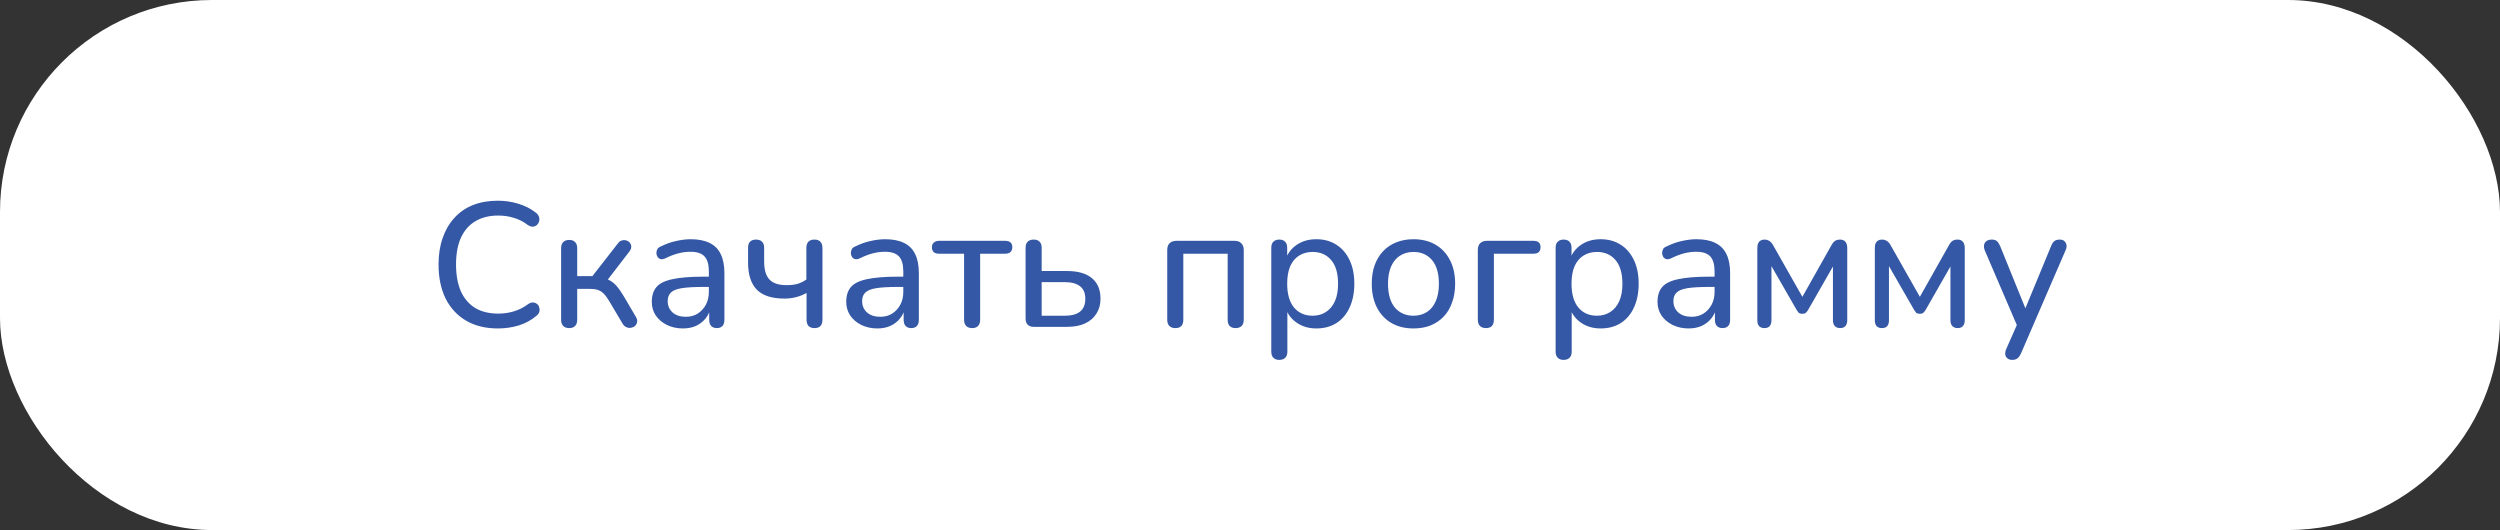
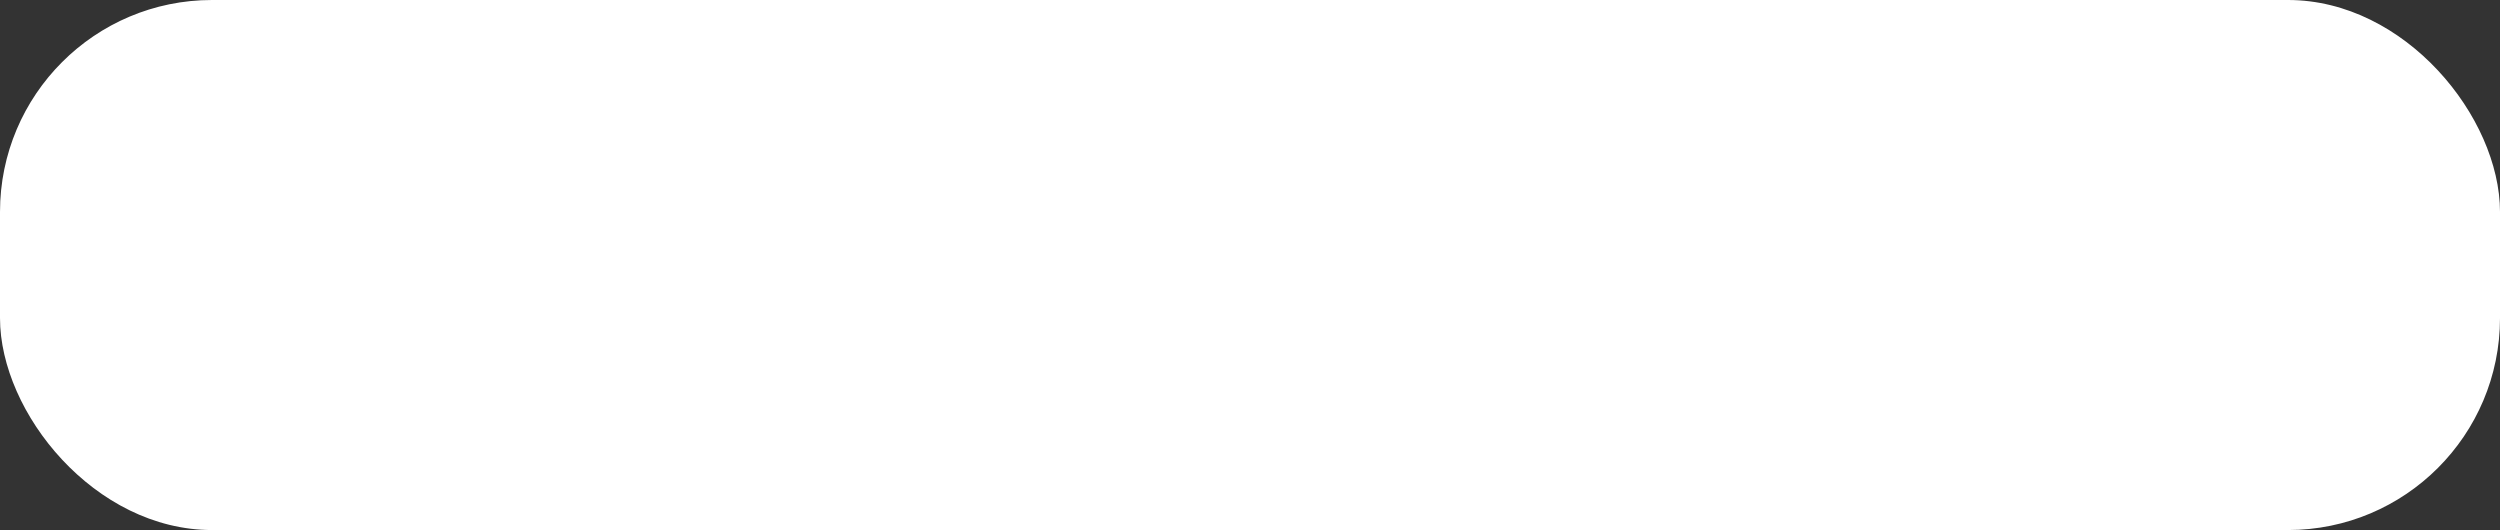
<svg xmlns="http://www.w3.org/2000/svg" width="283" height="60" viewBox="0 0 283 60" fill="none">
  <rect x="0" y="0" width="283" height="60" fill="#333333" stroke="none" />
  <rect width="283" height="60" rx="24" fill="white" />
-   <path d="M56.363 37.18C54.963 37.18 53.763 36.887 52.763 36.3C51.763 35.713 50.99 34.88 50.443 33.8C49.91 32.707 49.643 31.42 49.643 29.94C49.643 28.833 49.796 27.84 50.103 26.96C50.41 26.067 50.85 25.307 51.423 24.68C51.996 24.04 52.696 23.553 53.523 23.22C54.363 22.887 55.31 22.72 56.363 22.72C57.163 22.72 57.93 22.833 58.663 23.06C59.41 23.287 60.05 23.607 60.583 24.02C60.796 24.167 60.936 24.333 61.003 24.52C61.07 24.707 61.076 24.887 61.023 25.06C60.983 25.22 60.896 25.36 60.763 25.48C60.643 25.587 60.49 25.647 60.303 25.66C60.116 25.66 59.916 25.587 59.703 25.44C59.236 25.08 58.723 24.82 58.163 24.66C57.616 24.487 57.03 24.4 56.403 24.4C55.376 24.4 54.503 24.62 53.783 25.06C53.076 25.487 52.536 26.113 52.163 26.94C51.803 27.753 51.623 28.753 51.623 29.94C51.623 31.113 51.803 32.12 52.163 32.96C52.536 33.787 53.076 34.42 53.783 34.86C54.503 35.287 55.376 35.5 56.403 35.5C57.03 35.5 57.623 35.413 58.183 35.24C58.756 35.067 59.283 34.8 59.763 34.44C59.976 34.293 60.17 34.227 60.343 34.24C60.53 34.253 60.683 34.313 60.803 34.42C60.923 34.513 61.003 34.647 61.043 34.82C61.096 34.98 61.096 35.147 61.043 35.32C60.99 35.493 60.87 35.647 60.683 35.78C60.136 36.247 59.483 36.6 58.723 36.84C57.976 37.067 57.19 37.18 56.363 37.18ZM64.439 37.14C64.146 37.14 63.919 37.06 63.759 36.9C63.599 36.74 63.519 36.507 63.519 36.2V28.08C63.519 27.787 63.599 27.56 63.759 27.4C63.919 27.24 64.146 27.16 64.439 27.16C64.732 27.16 64.952 27.24 65.099 27.4C65.259 27.56 65.339 27.787 65.339 28.08V31.26H67.059L69.939 27.56C70.072 27.373 70.226 27.26 70.399 27.22C70.572 27.167 70.739 27.167 70.899 27.22C71.059 27.26 71.192 27.347 71.299 27.48C71.406 27.613 71.459 27.767 71.459 27.94C71.459 28.113 71.386 28.293 71.239 28.48L68.519 32.02L68.059 31.46C68.419 31.5 68.739 31.593 69.019 31.74C69.299 31.887 69.566 32.107 69.819 32.4C70.072 32.693 70.346 33.087 70.639 33.58L71.999 35.9C72.119 36.1 72.159 36.287 72.119 36.46C72.092 36.633 72.012 36.78 71.879 36.9C71.759 37.007 71.612 37.073 71.439 37.1C71.266 37.14 71.092 37.12 70.919 37.04C70.746 36.973 70.599 36.84 70.479 36.64L68.959 34.08C68.746 33.72 68.539 33.44 68.339 33.24C68.139 33.04 67.919 32.9 67.679 32.82C67.439 32.74 67.146 32.7 66.799 32.7H65.339V36.2C65.339 36.507 65.259 36.74 65.099 36.9C64.952 37.06 64.732 37.14 64.439 37.14ZM77.303 37.18C76.636 37.18 76.029 37.047 75.483 36.78C74.949 36.513 74.529 36.153 74.223 35.7C73.929 35.247 73.783 34.74 73.783 34.18C73.783 33.46 73.963 32.893 74.323 32.48C74.683 32.067 75.289 31.773 76.143 31.6C76.996 31.413 78.143 31.32 79.583 31.32H80.523V32.48H79.623C78.596 32.48 77.783 32.527 77.183 32.62C76.596 32.713 76.183 32.88 75.943 33.12C75.703 33.347 75.583 33.667 75.583 34.08C75.583 34.6 75.763 35.027 76.123 35.36C76.496 35.693 77.003 35.86 77.643 35.86C78.149 35.86 78.596 35.74 78.983 35.5C79.369 35.247 79.676 34.913 79.903 34.5C80.129 34.073 80.243 33.587 80.243 33.04V30.74C80.243 29.953 80.083 29.387 79.763 29.04C79.443 28.68 78.903 28.5 78.143 28.5C77.703 28.5 77.249 28.56 76.783 28.68C76.316 28.8 75.829 28.987 75.323 29.24C75.123 29.333 74.949 29.367 74.803 29.34C74.656 29.3 74.536 29.22 74.443 29.1C74.363 28.967 74.316 28.827 74.303 28.68C74.303 28.52 74.336 28.367 74.403 28.22C74.483 28.073 74.616 27.967 74.803 27.9C75.389 27.607 75.969 27.4 76.543 27.28C77.129 27.147 77.676 27.08 78.183 27.08C79.049 27.08 79.763 27.22 80.323 27.5C80.883 27.767 81.303 28.187 81.583 28.76C81.863 29.32 82.003 30.04 82.003 30.92V36.2C82.003 36.507 81.929 36.74 81.783 36.9C81.636 37.06 81.423 37.14 81.143 37.14C80.876 37.14 80.663 37.06 80.503 36.9C80.356 36.74 80.283 36.507 80.283 36.2V34.78H80.463C80.356 35.273 80.156 35.7 79.863 36.06C79.569 36.42 79.203 36.7 78.763 36.9C78.336 37.087 77.849 37.18 77.303 37.18ZM92.201 37.14C91.908 37.14 91.681 37.06 91.522 36.9C91.375 36.727 91.302 36.487 91.302 36.18V33.16C90.928 33.373 90.528 33.533 90.102 33.64C89.688 33.747 89.255 33.8 88.802 33.8C87.388 33.8 86.348 33.467 85.681 32.8C85.015 32.12 84.681 31.1 84.681 29.74V28.04C84.681 27.733 84.755 27.507 84.901 27.36C85.061 27.2 85.288 27.12 85.582 27.12C85.875 27.12 86.102 27.2 86.261 27.36C86.421 27.507 86.501 27.733 86.501 28.04V29.6C86.501 30.533 86.701 31.213 87.102 31.64C87.501 32.067 88.148 32.28 89.041 32.28C89.495 32.28 89.901 32.233 90.261 32.14C90.621 32.033 90.962 31.867 91.281 31.64V28.08C91.281 27.44 91.588 27.12 92.201 27.12C92.495 27.12 92.715 27.2 92.862 27.36C93.022 27.52 93.102 27.76 93.102 28.08V36.18C93.102 36.487 93.028 36.727 92.882 36.9C92.735 37.06 92.508 37.14 92.201 37.14ZM99.314 37.18C98.648 37.18 98.041 37.047 97.494 36.78C96.961 36.513 96.541 36.153 96.234 35.7C95.941 35.247 95.794 34.74 95.794 34.18C95.794 33.46 95.974 32.893 96.334 32.48C96.694 32.067 97.301 31.773 98.154 31.6C99.008 31.413 100.154 31.32 101.594 31.32H102.534V32.48H101.634C100.608 32.48 99.794 32.527 99.194 32.62C98.608 32.713 98.194 32.88 97.954 33.12C97.714 33.347 97.594 33.667 97.594 34.08C97.594 34.6 97.774 35.027 98.134 35.36C98.508 35.693 99.014 35.86 99.654 35.86C100.161 35.86 100.608 35.74 100.994 35.5C101.381 35.247 101.688 34.913 101.914 34.5C102.141 34.073 102.254 33.587 102.254 33.04V30.74C102.254 29.953 102.094 29.387 101.774 29.04C101.454 28.68 100.914 28.5 100.154 28.5C99.714 28.5 99.261 28.56 98.794 28.68C98.328 28.8 97.841 28.987 97.334 29.24C97.134 29.333 96.961 29.367 96.814 29.34C96.668 29.3 96.548 29.22 96.454 29.1C96.374 28.967 96.328 28.827 96.314 28.68C96.314 28.52 96.348 28.367 96.414 28.22C96.494 28.073 96.628 27.967 96.814 27.9C97.401 27.607 97.981 27.4 98.554 27.28C99.141 27.147 99.688 27.08 100.194 27.08C101.061 27.08 101.774 27.22 102.334 27.5C102.894 27.767 103.314 28.187 103.594 28.76C103.874 29.32 104.014 30.04 104.014 30.92V36.2C104.014 36.507 103.941 36.74 103.794 36.9C103.648 37.06 103.434 37.14 103.154 37.14C102.888 37.14 102.674 37.06 102.514 36.9C102.368 36.74 102.294 36.507 102.294 36.2V34.78H102.474C102.368 35.273 102.168 35.7 101.874 36.06C101.581 36.42 101.214 36.7 100.774 36.9C100.348 37.087 99.861 37.18 99.314 37.18ZM110.053 37.14C109.76 37.14 109.533 37.06 109.373 36.9C109.213 36.74 109.133 36.507 109.133 36.2V28.72H106.293C105.76 28.72 105.493 28.473 105.493 27.98C105.493 27.753 105.567 27.58 105.713 27.46C105.86 27.327 106.053 27.26 106.293 27.26H113.773C114.32 27.26 114.593 27.5 114.593 27.98C114.593 28.22 114.52 28.407 114.373 28.54C114.24 28.66 114.04 28.72 113.773 28.72H110.953V36.2C110.953 36.507 110.873 36.74 110.713 36.9C110.567 37.06 110.347 37.14 110.053 37.14ZM117.037 37C116.73 37 116.497 36.92 116.337 36.76C116.177 36.6 116.097 36.367 116.097 36.06V28.04C116.097 27.733 116.177 27.507 116.337 27.36C116.497 27.2 116.724 27.12 117.017 27.12C117.31 27.12 117.53 27.2 117.677 27.36C117.837 27.507 117.917 27.733 117.917 28.04V30.68H120.777C122.03 30.68 122.977 30.953 123.617 31.5C124.257 32.033 124.577 32.807 124.577 33.82C124.577 34.46 124.424 35.02 124.117 35.5C123.824 35.98 123.39 36.353 122.817 36.62C122.257 36.873 121.577 37 120.777 37H117.037ZM117.917 35.74H120.557C121.29 35.74 121.857 35.587 122.257 35.28C122.657 34.96 122.857 34.473 122.857 33.82C122.857 33.18 122.657 32.707 122.257 32.4C121.857 32.093 121.29 31.94 120.557 31.94H117.917V35.74ZM133.052 37.14C132.759 37.14 132.532 37.06 132.372 36.9C132.212 36.74 132.132 36.507 132.132 36.2V28.3C132.132 27.967 132.219 27.713 132.392 27.54C132.579 27.353 132.839 27.26 133.172 27.26H139.752C140.086 27.26 140.339 27.353 140.512 27.54C140.699 27.713 140.792 27.967 140.792 28.3V36.2C140.792 36.507 140.712 36.74 140.552 36.9C140.392 37.06 140.166 37.14 139.872 37.14C139.579 37.14 139.352 37.06 139.192 36.9C139.046 36.74 138.972 36.507 138.972 36.2V28.72H133.952V36.2C133.952 36.507 133.879 36.74 133.732 36.9C133.586 37.06 133.359 37.14 133.052 37.14ZM144.81 40.74C144.53 40.74 144.31 40.66 144.15 40.5C143.99 40.34 143.91 40.113 143.91 39.82V28.04C143.91 27.733 143.99 27.507 144.15 27.36C144.31 27.2 144.53 27.12 144.81 27.12C145.103 27.12 145.323 27.2 145.47 27.36C145.63 27.507 145.71 27.733 145.71 28.04V29.86L145.49 29.5C145.703 28.767 146.123 28.18 146.75 27.74C147.376 27.3 148.13 27.08 149.01 27.08C149.876 27.08 150.63 27.287 151.27 27.7C151.91 28.1 152.41 28.68 152.77 29.44C153.13 30.187 153.31 31.08 153.31 32.12C153.31 33.147 153.13 34.047 152.77 34.82C152.423 35.58 151.923 36.167 151.27 36.58C150.63 36.98 149.876 37.18 149.01 37.18C148.143 37.18 147.396 36.96 146.77 36.52C146.143 36.08 145.723 35.5 145.51 34.78H145.73V39.82C145.73 40.113 145.65 40.34 145.49 40.5C145.33 40.66 145.103 40.74 144.81 40.74ZM148.59 35.74C149.163 35.74 149.663 35.6 150.09 35.32C150.53 35.04 150.87 34.633 151.11 34.1C151.35 33.567 151.47 32.907 151.47 32.12C151.47 30.947 151.21 30.053 150.69 29.44C150.17 28.827 149.47 28.52 148.59 28.52C148.003 28.52 147.49 28.66 147.05 28.94C146.623 29.207 146.29 29.607 146.05 30.14C145.823 30.673 145.71 31.333 145.71 32.12C145.71 33.293 145.97 34.193 146.49 34.82C147.01 35.433 147.71 35.74 148.59 35.74ZM160.003 37.18C159.043 37.18 158.209 36.973 157.503 36.56C156.796 36.147 156.249 35.56 155.863 34.8C155.476 34.04 155.283 33.147 155.283 32.12C155.283 31.347 155.389 30.653 155.603 30.04C155.829 29.413 156.149 28.88 156.563 28.44C156.976 28 157.469 27.667 158.043 27.44C158.629 27.2 159.283 27.08 160.003 27.08C160.963 27.08 161.796 27.287 162.503 27.7C163.209 28.113 163.756 28.7 164.143 29.46C164.529 30.207 164.723 31.093 164.723 32.12C164.723 32.893 164.609 33.593 164.383 34.22C164.169 34.847 163.856 35.38 163.443 35.82C163.029 36.26 162.529 36.6 161.943 36.84C161.369 37.067 160.723 37.18 160.003 37.18ZM160.003 35.74C160.589 35.74 161.096 35.6 161.523 35.32C161.963 35.04 162.296 34.633 162.523 34.1C162.763 33.567 162.883 32.907 162.883 32.12C162.883 30.947 162.623 30.053 162.103 29.44C161.583 28.827 160.883 28.52 160.003 28.52C159.429 28.52 158.923 28.66 158.483 28.94C158.056 29.207 157.723 29.607 157.483 30.14C157.243 30.673 157.123 31.333 157.123 32.12C157.123 33.293 157.383 34.193 157.903 34.82C158.436 35.433 159.136 35.74 160.003 35.74ZM168.209 37.14C167.915 37.14 167.689 37.06 167.529 36.9C167.369 36.727 167.289 36.487 167.289 36.18V28.3C167.289 27.967 167.375 27.713 167.549 27.54C167.735 27.353 167.995 27.26 168.329 27.26H173.569C173.849 27.26 174.055 27.32 174.189 27.44C174.322 27.56 174.389 27.74 174.389 27.98C174.389 28.22 174.322 28.407 174.189 28.54C174.055 28.66 173.849 28.72 173.569 28.72H169.109V36.18C169.109 36.82 168.809 37.14 168.209 37.14ZM176.997 40.74C176.717 40.74 176.497 40.66 176.337 40.5C176.177 40.34 176.097 40.113 176.097 39.82V28.04C176.097 27.733 176.177 27.507 176.337 27.36C176.497 27.2 176.717 27.12 176.997 27.12C177.29 27.12 177.51 27.2 177.657 27.36C177.817 27.507 177.897 27.733 177.897 28.04V29.86L177.677 29.5C177.89 28.767 178.31 28.18 178.937 27.74C179.564 27.3 180.317 27.08 181.197 27.08C182.064 27.08 182.817 27.287 183.457 27.7C184.097 28.1 184.597 28.68 184.957 29.44C185.317 30.187 185.497 31.08 185.497 32.12C185.497 33.147 185.317 34.047 184.957 34.82C184.61 35.58 184.11 36.167 183.457 36.58C182.817 36.98 182.064 37.18 181.197 37.18C180.33 37.18 179.584 36.96 178.957 36.52C178.33 36.08 177.91 35.5 177.697 34.78H177.917V39.82C177.917 40.113 177.837 40.34 177.677 40.5C177.517 40.66 177.29 40.74 176.997 40.74ZM180.777 35.74C181.35 35.74 181.85 35.6 182.277 35.32C182.717 35.04 183.057 34.633 183.297 34.1C183.537 33.567 183.657 32.907 183.657 32.12C183.657 30.947 183.397 30.053 182.877 29.44C182.357 28.827 181.657 28.52 180.777 28.52C180.19 28.52 179.677 28.66 179.237 28.94C178.81 29.207 178.477 29.607 178.237 30.14C178.01 30.673 177.897 31.333 177.897 32.12C177.897 33.293 178.157 34.193 178.677 34.82C179.197 35.433 179.897 35.74 180.777 35.74ZM191.15 37.18C190.484 37.18 189.877 37.047 189.33 36.78C188.797 36.513 188.377 36.153 188.07 35.7C187.777 35.247 187.63 34.74 187.63 34.18C187.63 33.46 187.81 32.893 188.17 32.48C188.53 32.067 189.137 31.773 189.99 31.6C190.844 31.413 191.99 31.32 193.43 31.32H194.37V32.48H193.47C192.444 32.48 191.63 32.527 191.03 32.62C190.444 32.713 190.03 32.88 189.79 33.12C189.55 33.347 189.43 33.667 189.43 34.08C189.43 34.6 189.61 35.027 189.97 35.36C190.344 35.693 190.85 35.86 191.49 35.86C191.997 35.86 192.444 35.74 192.83 35.5C193.217 35.247 193.524 34.913 193.75 34.5C193.977 34.073 194.09 33.587 194.09 33.04V30.74C194.09 29.953 193.93 29.387 193.61 29.04C193.29 28.68 192.75 28.5 191.99 28.5C191.55 28.5 191.097 28.56 190.63 28.68C190.164 28.8 189.677 28.987 189.17 29.24C188.97 29.333 188.797 29.367 188.65 29.34C188.504 29.3 188.384 29.22 188.29 29.1C188.21 28.967 188.164 28.827 188.15 28.68C188.15 28.52 188.184 28.367 188.25 28.22C188.33 28.073 188.464 27.967 188.65 27.9C189.237 27.607 189.817 27.4 190.39 27.28C190.977 27.147 191.524 27.08 192.03 27.08C192.897 27.08 193.61 27.22 194.17 27.5C194.73 27.767 195.15 28.187 195.43 28.76C195.71 29.32 195.85 30.04 195.85 30.92V36.2C195.85 36.507 195.777 36.74 195.63 36.9C195.484 37.06 195.27 37.14 194.99 37.14C194.724 37.14 194.51 37.06 194.35 36.9C194.204 36.74 194.13 36.507 194.13 36.2V34.78H194.31C194.204 35.273 194.004 35.7 193.71 36.06C193.417 36.42 193.05 36.7 192.61 36.9C192.184 37.087 191.697 37.18 191.15 37.18ZM199.729 37.14C199.476 37.14 199.276 37.067 199.129 36.92C198.996 36.76 198.929 36.54 198.929 36.26V28.1C198.929 27.887 198.956 27.707 199.009 27.56C199.076 27.413 199.169 27.307 199.289 27.24C199.409 27.16 199.562 27.12 199.749 27.12C199.922 27.12 200.069 27.153 200.189 27.22C200.309 27.273 200.409 27.347 200.489 27.44C200.582 27.533 200.662 27.647 200.729 27.78L204.029 33.6L207.309 27.78C207.389 27.633 207.469 27.513 207.549 27.42C207.629 27.327 207.729 27.253 207.849 27.2C207.969 27.147 208.116 27.12 208.289 27.12C208.569 27.12 208.776 27.207 208.909 27.38C209.042 27.54 209.109 27.78 209.109 28.1V36.26C209.109 36.54 209.036 36.76 208.889 36.92C208.756 37.067 208.562 37.14 208.309 37.14C208.056 37.14 207.856 37.067 207.709 36.92C207.562 36.76 207.489 36.54 207.489 36.26V29.36H207.949L204.669 35.1C204.602 35.207 204.522 35.307 204.429 35.4C204.336 35.48 204.202 35.52 204.029 35.52C203.842 35.52 203.702 35.48 203.609 35.4C203.529 35.307 203.456 35.207 203.389 35.1L200.089 29.36H200.529V36.26C200.529 36.54 200.462 36.76 200.329 36.92C200.196 37.067 199.996 37.14 199.729 37.14ZM213.03 37.14C212.777 37.14 212.577 37.067 212.43 36.92C212.297 36.76 212.23 36.54 212.23 36.26V28.1C212.23 27.887 212.257 27.707 212.31 27.56C212.377 27.413 212.47 27.307 212.59 27.24C212.71 27.16 212.863 27.12 213.05 27.12C213.223 27.12 213.37 27.153 213.49 27.22C213.61 27.273 213.71 27.347 213.79 27.44C213.883 27.533 213.963 27.647 214.03 27.78L217.33 33.6L220.61 27.78C220.69 27.633 220.77 27.513 220.85 27.42C220.93 27.327 221.03 27.253 221.15 27.2C221.27 27.147 221.417 27.12 221.59 27.12C221.87 27.12 222.077 27.207 222.21 27.38C222.343 27.54 222.41 27.78 222.41 28.1V36.26C222.41 36.54 222.337 36.76 222.19 36.92C222.057 37.067 221.863 37.14 221.61 37.14C221.357 37.14 221.157 37.067 221.01 36.92C220.863 36.76 220.79 36.54 220.79 36.26V29.36H221.25L217.97 35.1C217.903 35.207 217.823 35.307 217.73 35.4C217.637 35.48 217.503 35.52 217.33 35.52C217.143 35.52 217.003 35.48 216.91 35.4C216.83 35.307 216.757 35.207 216.69 35.1L213.39 29.36H213.83V36.26C213.83 36.54 213.763 36.76 213.63 36.92C213.497 37.067 213.297 37.14 213.03 37.14ZM227.771 40.74C227.557 40.74 227.377 40.68 227.231 40.56C227.097 40.453 227.017 40.3 226.991 40.1C226.977 39.913 227.017 39.713 227.111 39.5L228.471 36.42V37.18L224.691 28.38C224.597 28.153 224.564 27.947 224.591 27.76C224.617 27.573 224.704 27.42 224.851 27.3C225.011 27.18 225.224 27.12 225.491 27.12C225.717 27.12 225.897 27.173 226.031 27.28C226.164 27.387 226.291 27.573 226.411 27.84L229.551 35.58H228.991L232.191 27.84C232.297 27.573 232.424 27.387 232.571 27.28C232.717 27.173 232.917 27.12 233.171 27.12C233.397 27.12 233.571 27.18 233.691 27.3C233.824 27.42 233.904 27.573 233.931 27.76C233.957 27.947 233.917 28.147 233.811 28.36L228.771 40.02C228.637 40.3 228.497 40.487 228.351 40.58C228.217 40.687 228.024 40.74 227.771 40.74Z" fill="#3458A5" />
</svg>